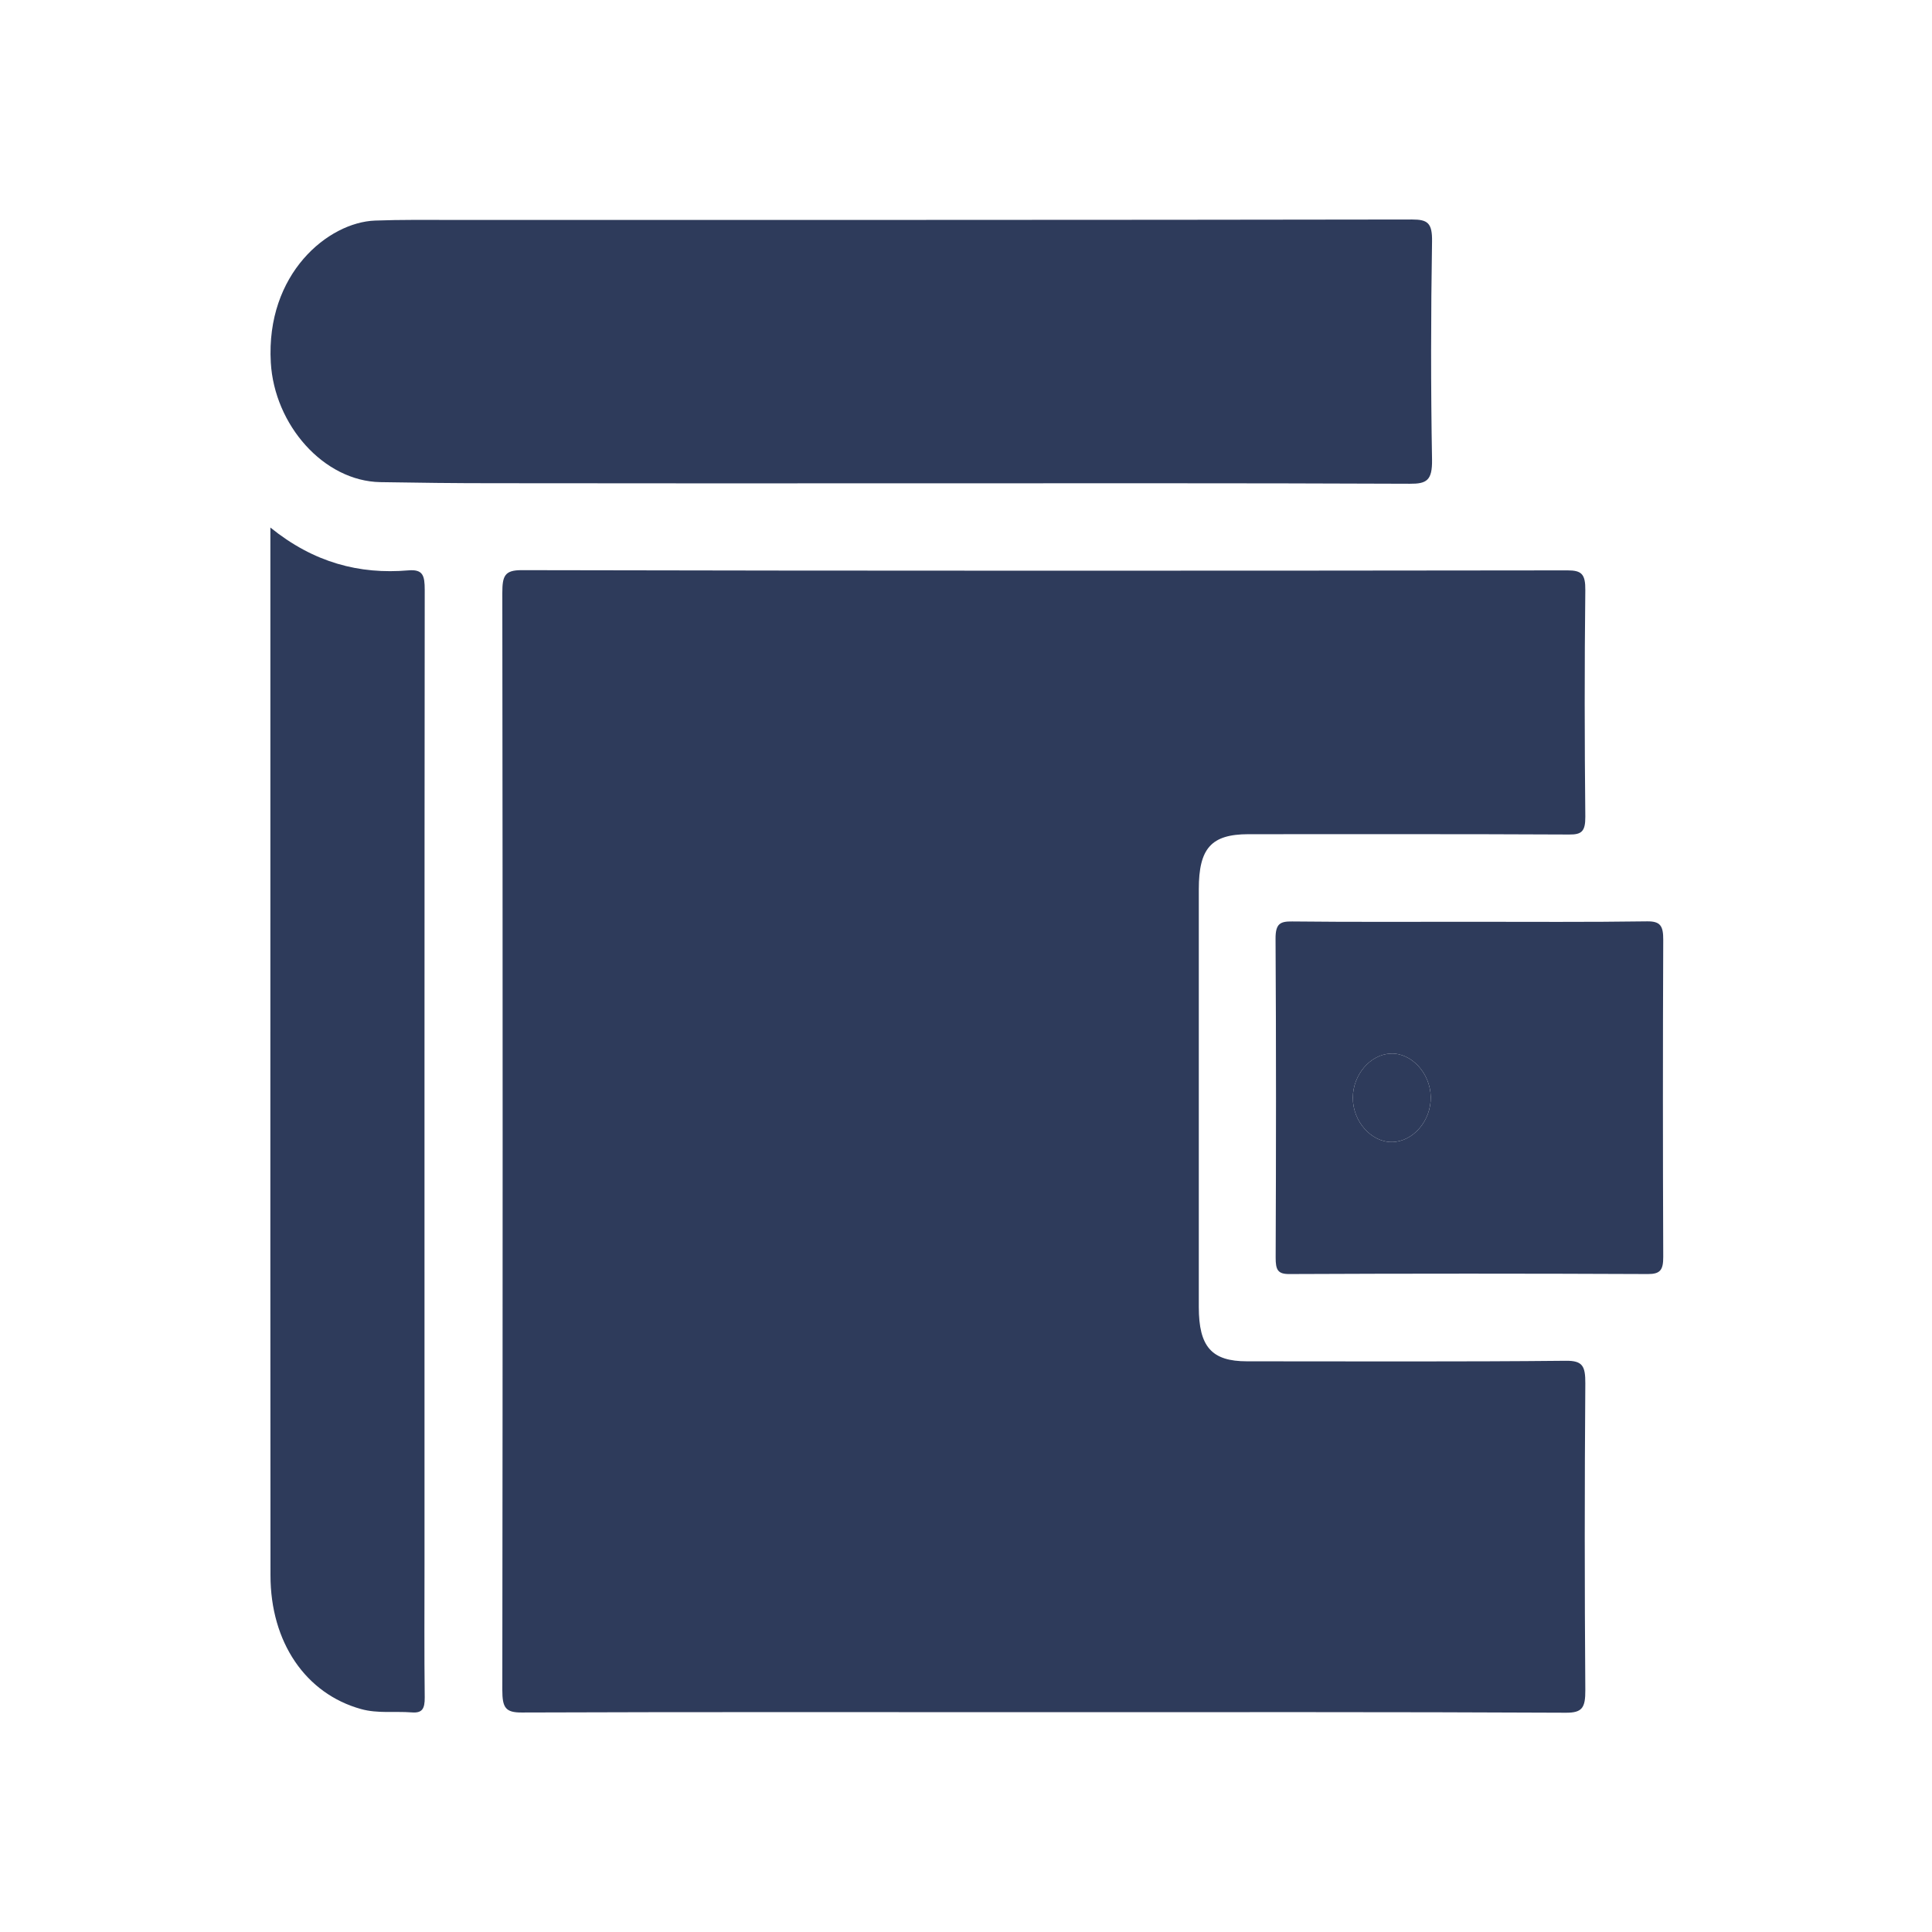
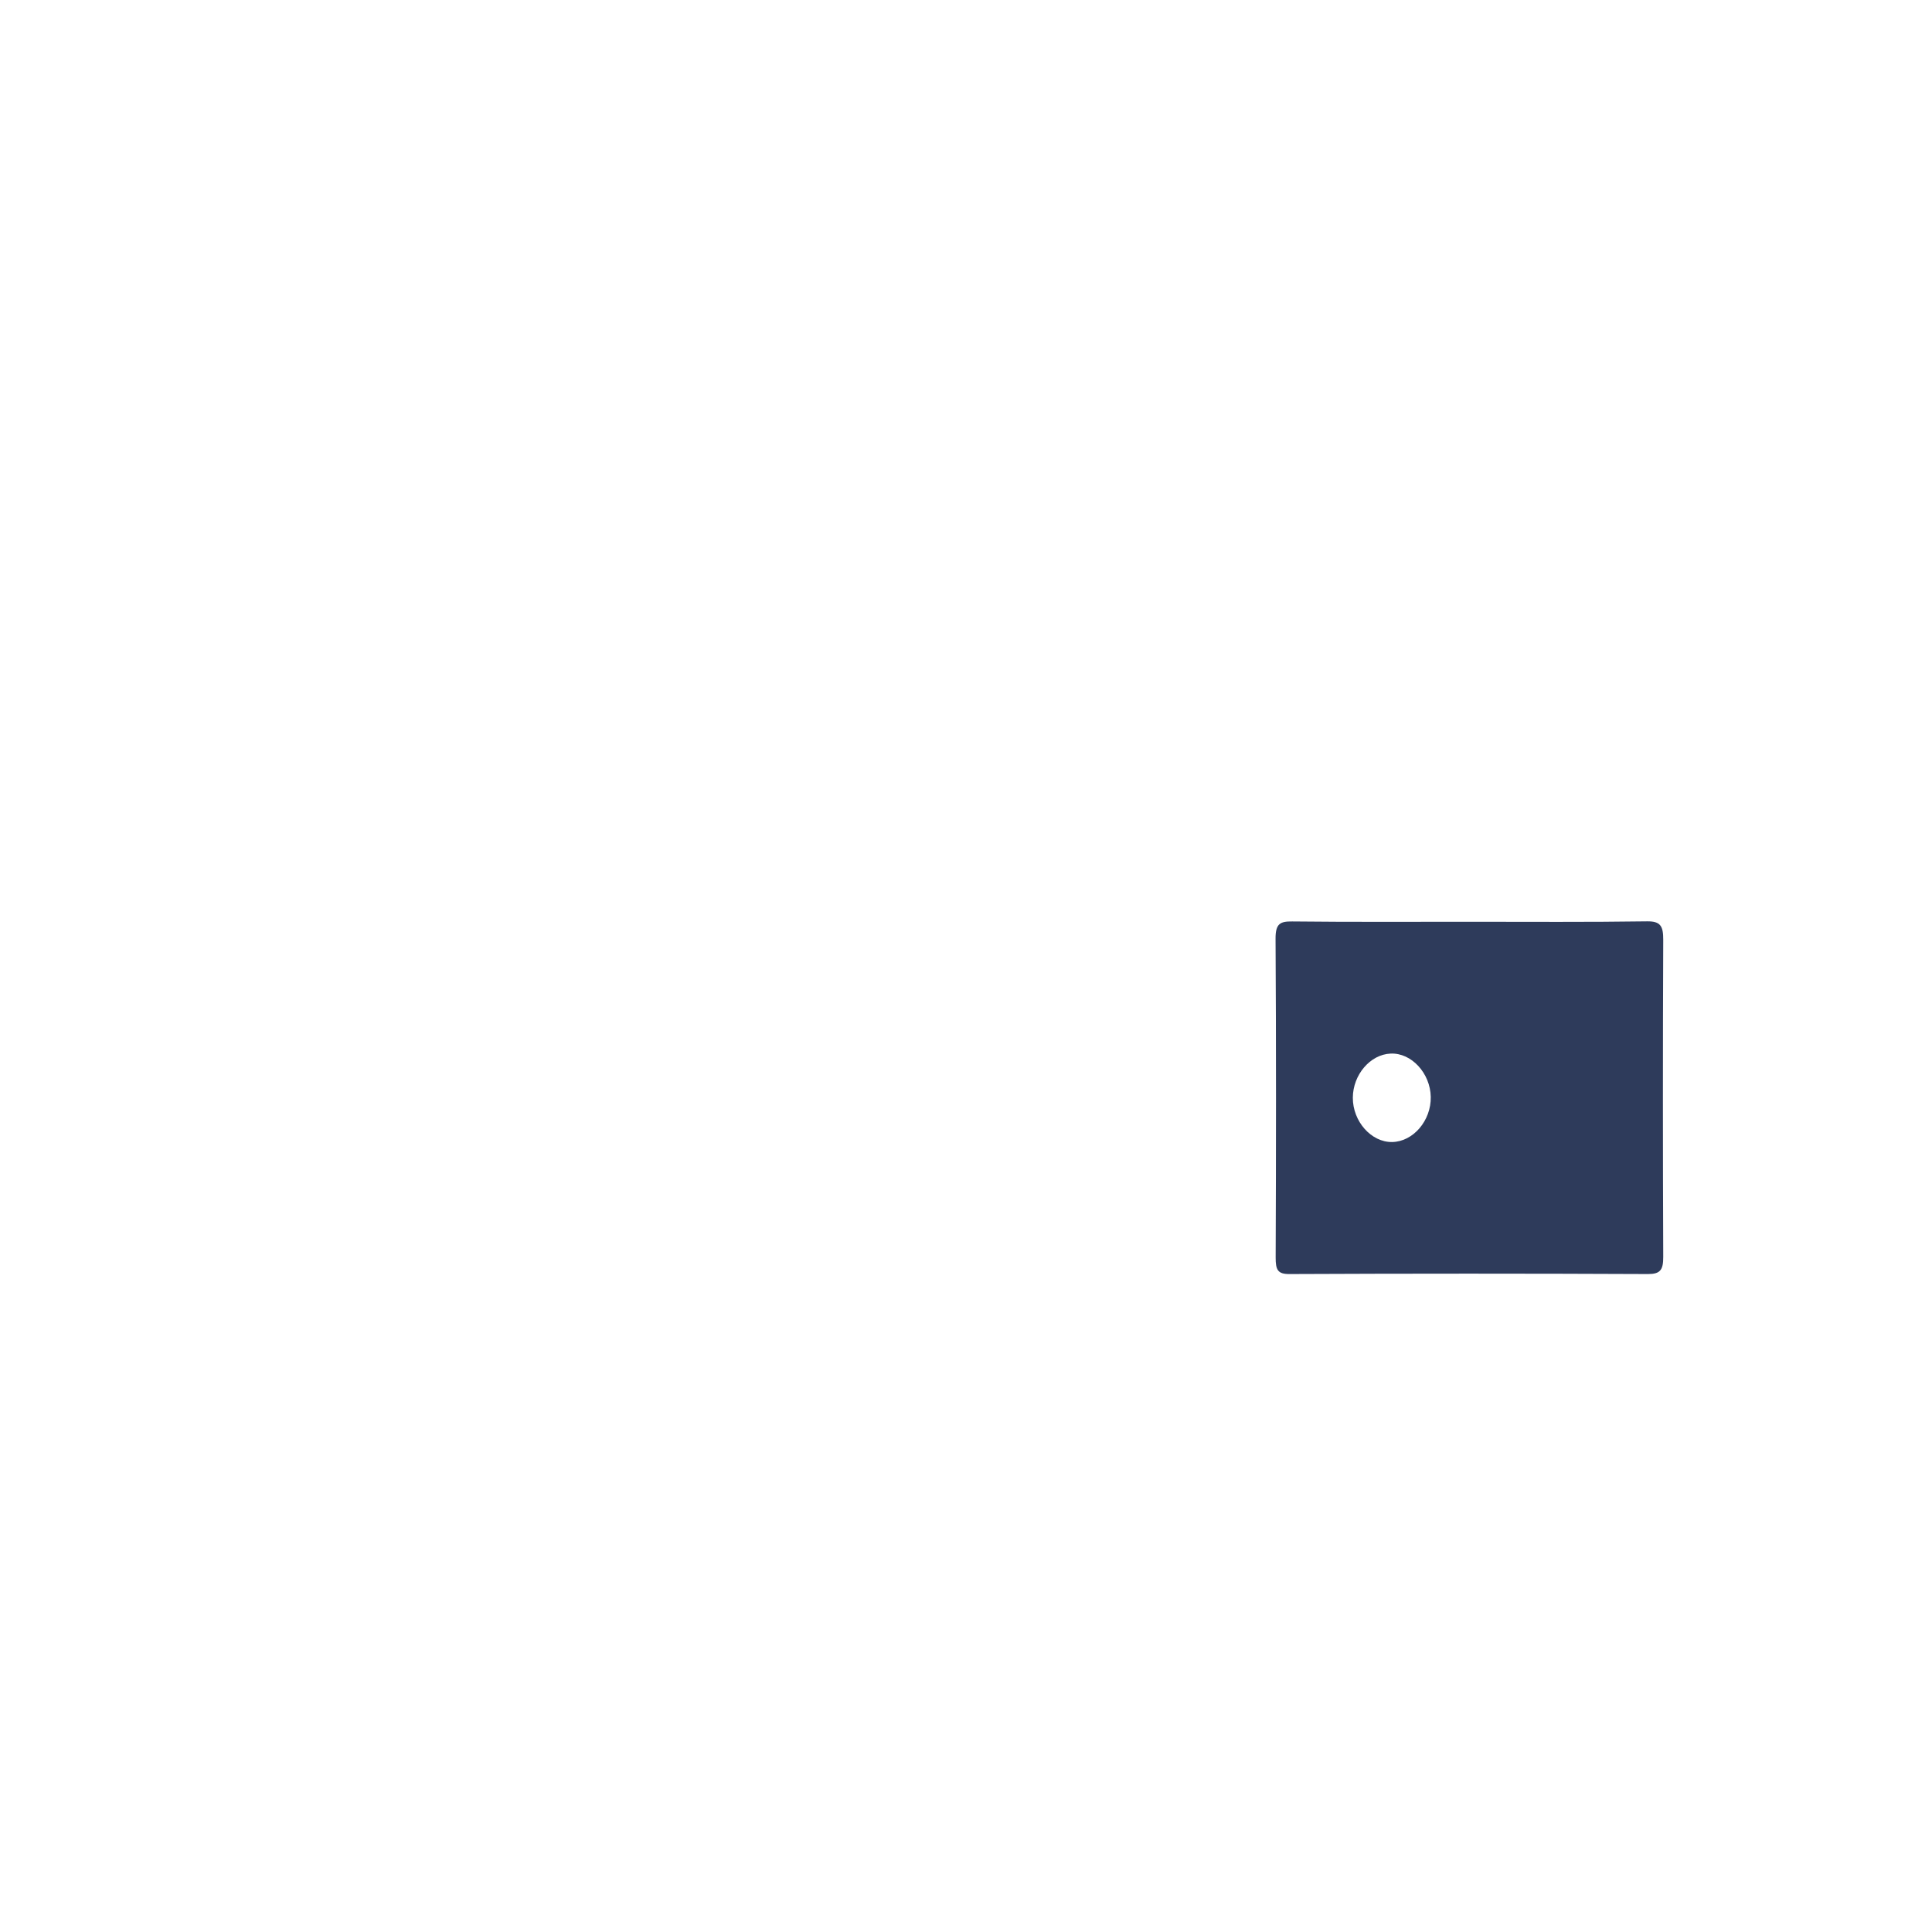
<svg xmlns="http://www.w3.org/2000/svg" version="1.0" id="Layer_1" x="0px" y="0px" viewBox="0 0 180 180" enable-background="new 0 0 180 180" xml:space="preserve">
-   <path fill="#2E3B5B" d="M131.35,45.07c1.56,0.01,2.1-0.3,2.07-2.24c-0.12-6.77-0.11-13.55,0-20.32c0.03-1.74-0.41-2.06-1.86-2.06  c-29.78,0.05-59.57,0.04-89.35,0.04c-2.42,0-4.84-0.03-7.26,0.06c-4.37,0.16-10.19,4.94-9.72,13.22  c0.33,5.82,4.93,11.06,10.21,11.15c3.48,0.06,6.97,0.1,10.45,0.1c12.55,0.02,25.1,0.01,37.66,0.01  C99.48,45.03,115.42,45,131.35,45.07z" />
-   <path fill="#2E3B5B" d="M38.05,53.14c-4.57,0.39-8.82-0.72-12.86-3.99c0,12.54,0,24.68,0,36.83c0,20.26-0.01,40.53,0.01,60.79  c0,6.24,3.28,11.03,8.44,12.46c1.55,0.43,3.14,0.19,4.71,0.31c0.98,0.08,1.23-0.32,1.22-1.4c-0.05-4.15-0.02-8.31-0.02-12.47  c0-30.24-0.01-60.47,0.02-90.71C39.57,53.61,39.4,53.03,38.05,53.14z" />
-   <path fill="#2E3B5B" d="M145.91,126.78c-9.91,0.1-19.82,0.05-29.73,0.05c-3.29,0-4.49-1.35-4.49-5.06c0-12.98,0-25.95,0-38.93  c0-3.82,1.17-5.11,4.61-5.12c9.97,0,19.93-0.02,29.9,0.03c1.15,0.01,1.51-0.28,1.5-1.66c-0.07-7.03-0.08-14.06,0-21.09  c0.02-1.53-0.36-1.86-1.66-1.86c-32.49,0.04-64.98,0.05-97.46-0.02c-1.56,0-1.78,0.54-1.78,2.12c0.04,34.07,0.04,68.14,0,102.21  c0,1.64,0.29,2.11,1.81,2.1c16.2-0.06,32.41-0.03,48.63-0.03c16.22,0,32.43-0.03,48.65,0.05c1.53,0.01,1.82-0.47,1.81-2.11  c-0.07-9.52-0.07-19.05,0-28.57C147.71,127.28,147.45,126.77,145.91,126.78z" />
  <path fill="#2E3B5B" d="M153.47,85.84c-5.51,0.08-11.03,0.04-16.54,0.04s-11.03,0.03-16.54-0.03c-1.1-0.01-1.56,0.18-1.55,1.62  c0.06,9.9,0.05,19.8,0.01,29.7c0,1.12,0.18,1.54,1.28,1.53c11.14-0.05,22.28-0.05,33.42,0c1.12,0,1.42-0.37,1.41-1.62  c-0.04-9.84-0.04-19.67,0-29.51C154.97,86.25,154.68,85.83,153.47,85.84z M129.7,106.4c-1.94,0.03-3.67-1.92-3.66-4.13  c0.01-2.14,1.62-4.03,3.52-4.11c1.93-0.09,3.7,1.82,3.74,4.04C133.34,104.41,131.66,106.37,129.7,106.4z" />
-   <path fill="#2E3B5B" d="M129.56,98.16c-1.9,0.08-3.51,1.97-3.52,4.11c-0.01,2.21,1.72,4.16,3.66,4.13c1.96-0.03,3.64-1.99,3.6-4.2  C133.26,99.98,131.49,98.07,129.56,98.16z" />
</svg>